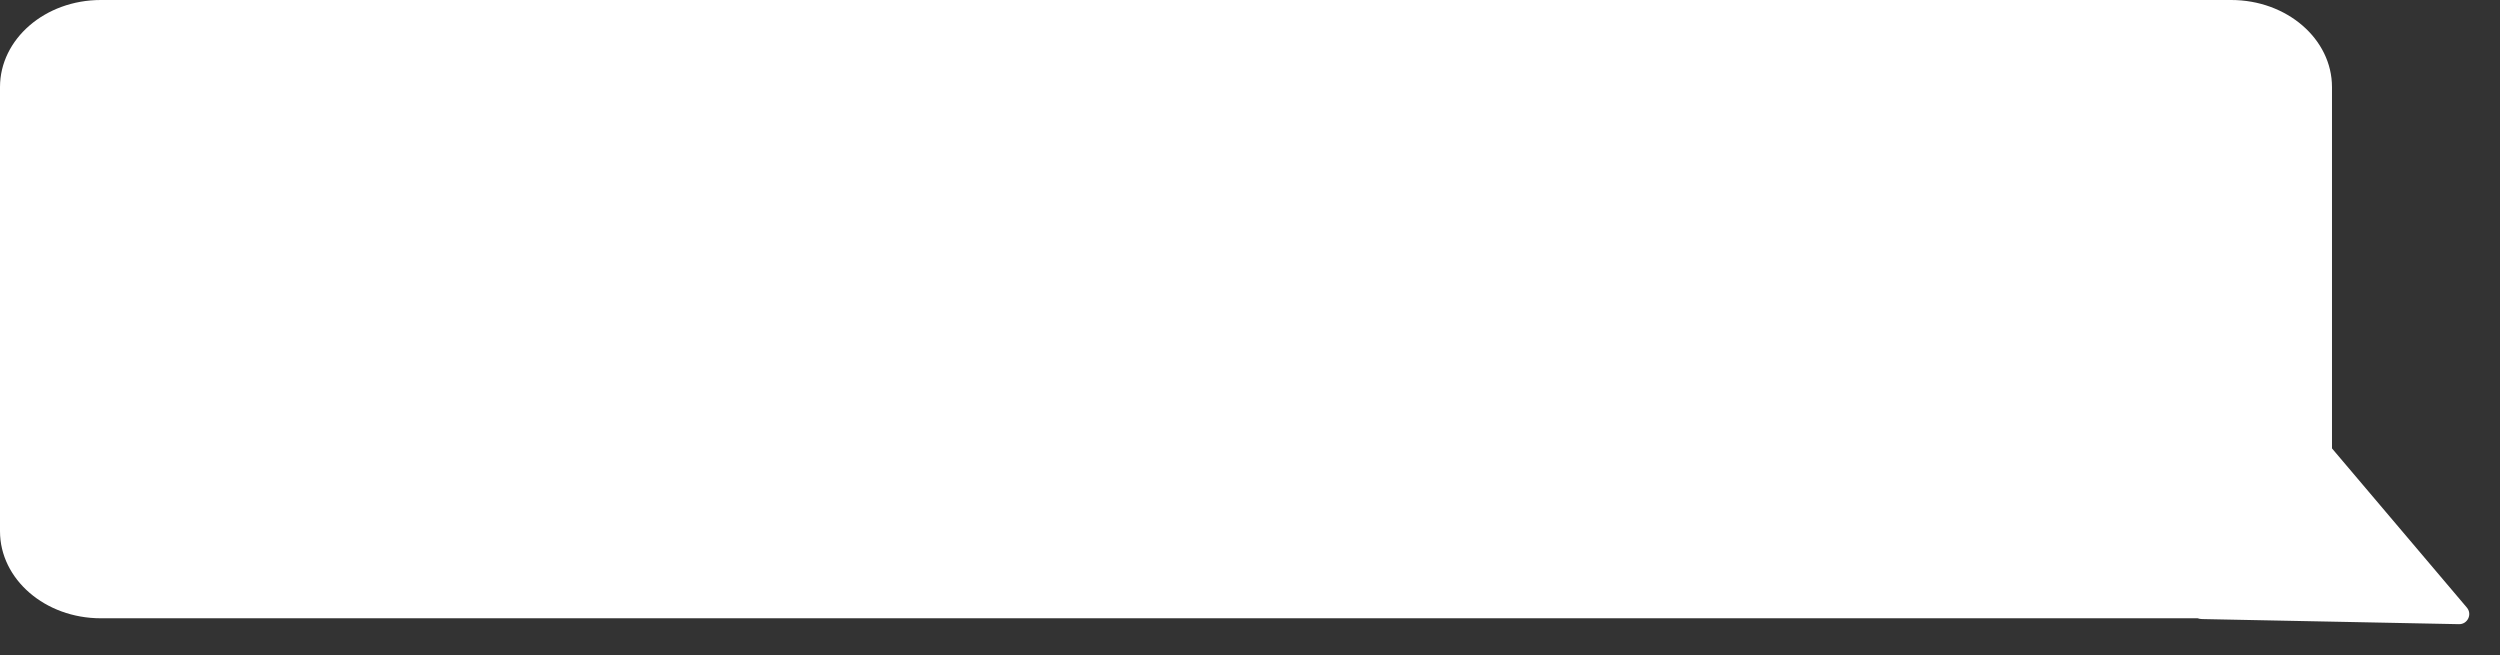
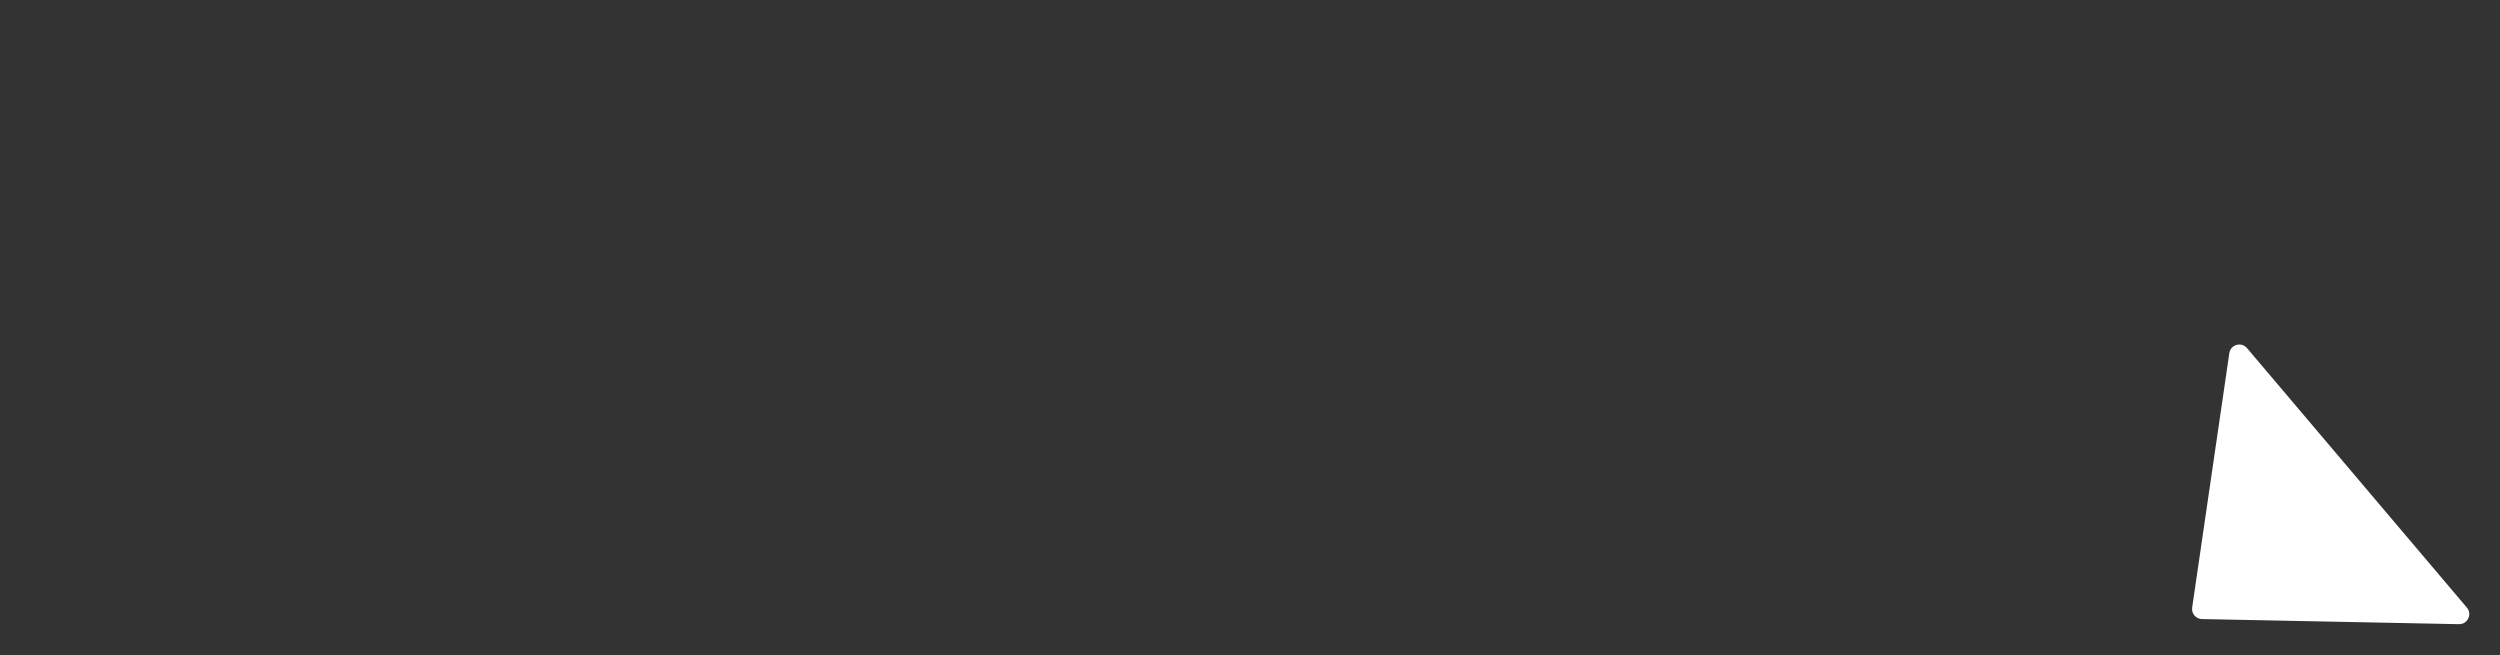
<svg xmlns="http://www.w3.org/2000/svg" width="744" height="195" viewBox="0 0 744 195" fill="none">
  <rect x="0" y="0" width="744" height="195" fill="#333333" stroke="none" />
-   <path d="M0 25.916C0 11.603 13.431 0 30 0H664C680.569 0 694 11.603 694 25.916V158.085C694 172.398 680.569 184 664 184H30C13.431 184 0 172.398 0 158.085V25.916Z" fill="white" />
  <path d="M655.298 184.233C653.493 184.197 652.128 182.586 652.39 180.8L663.448 105.098C663.821 102.542 667.035 101.621 668.705 103.592L734.136 180.815C735.807 182.786 734.37 185.806 731.788 185.754L655.298 184.233Z" fill="white" />
</svg>